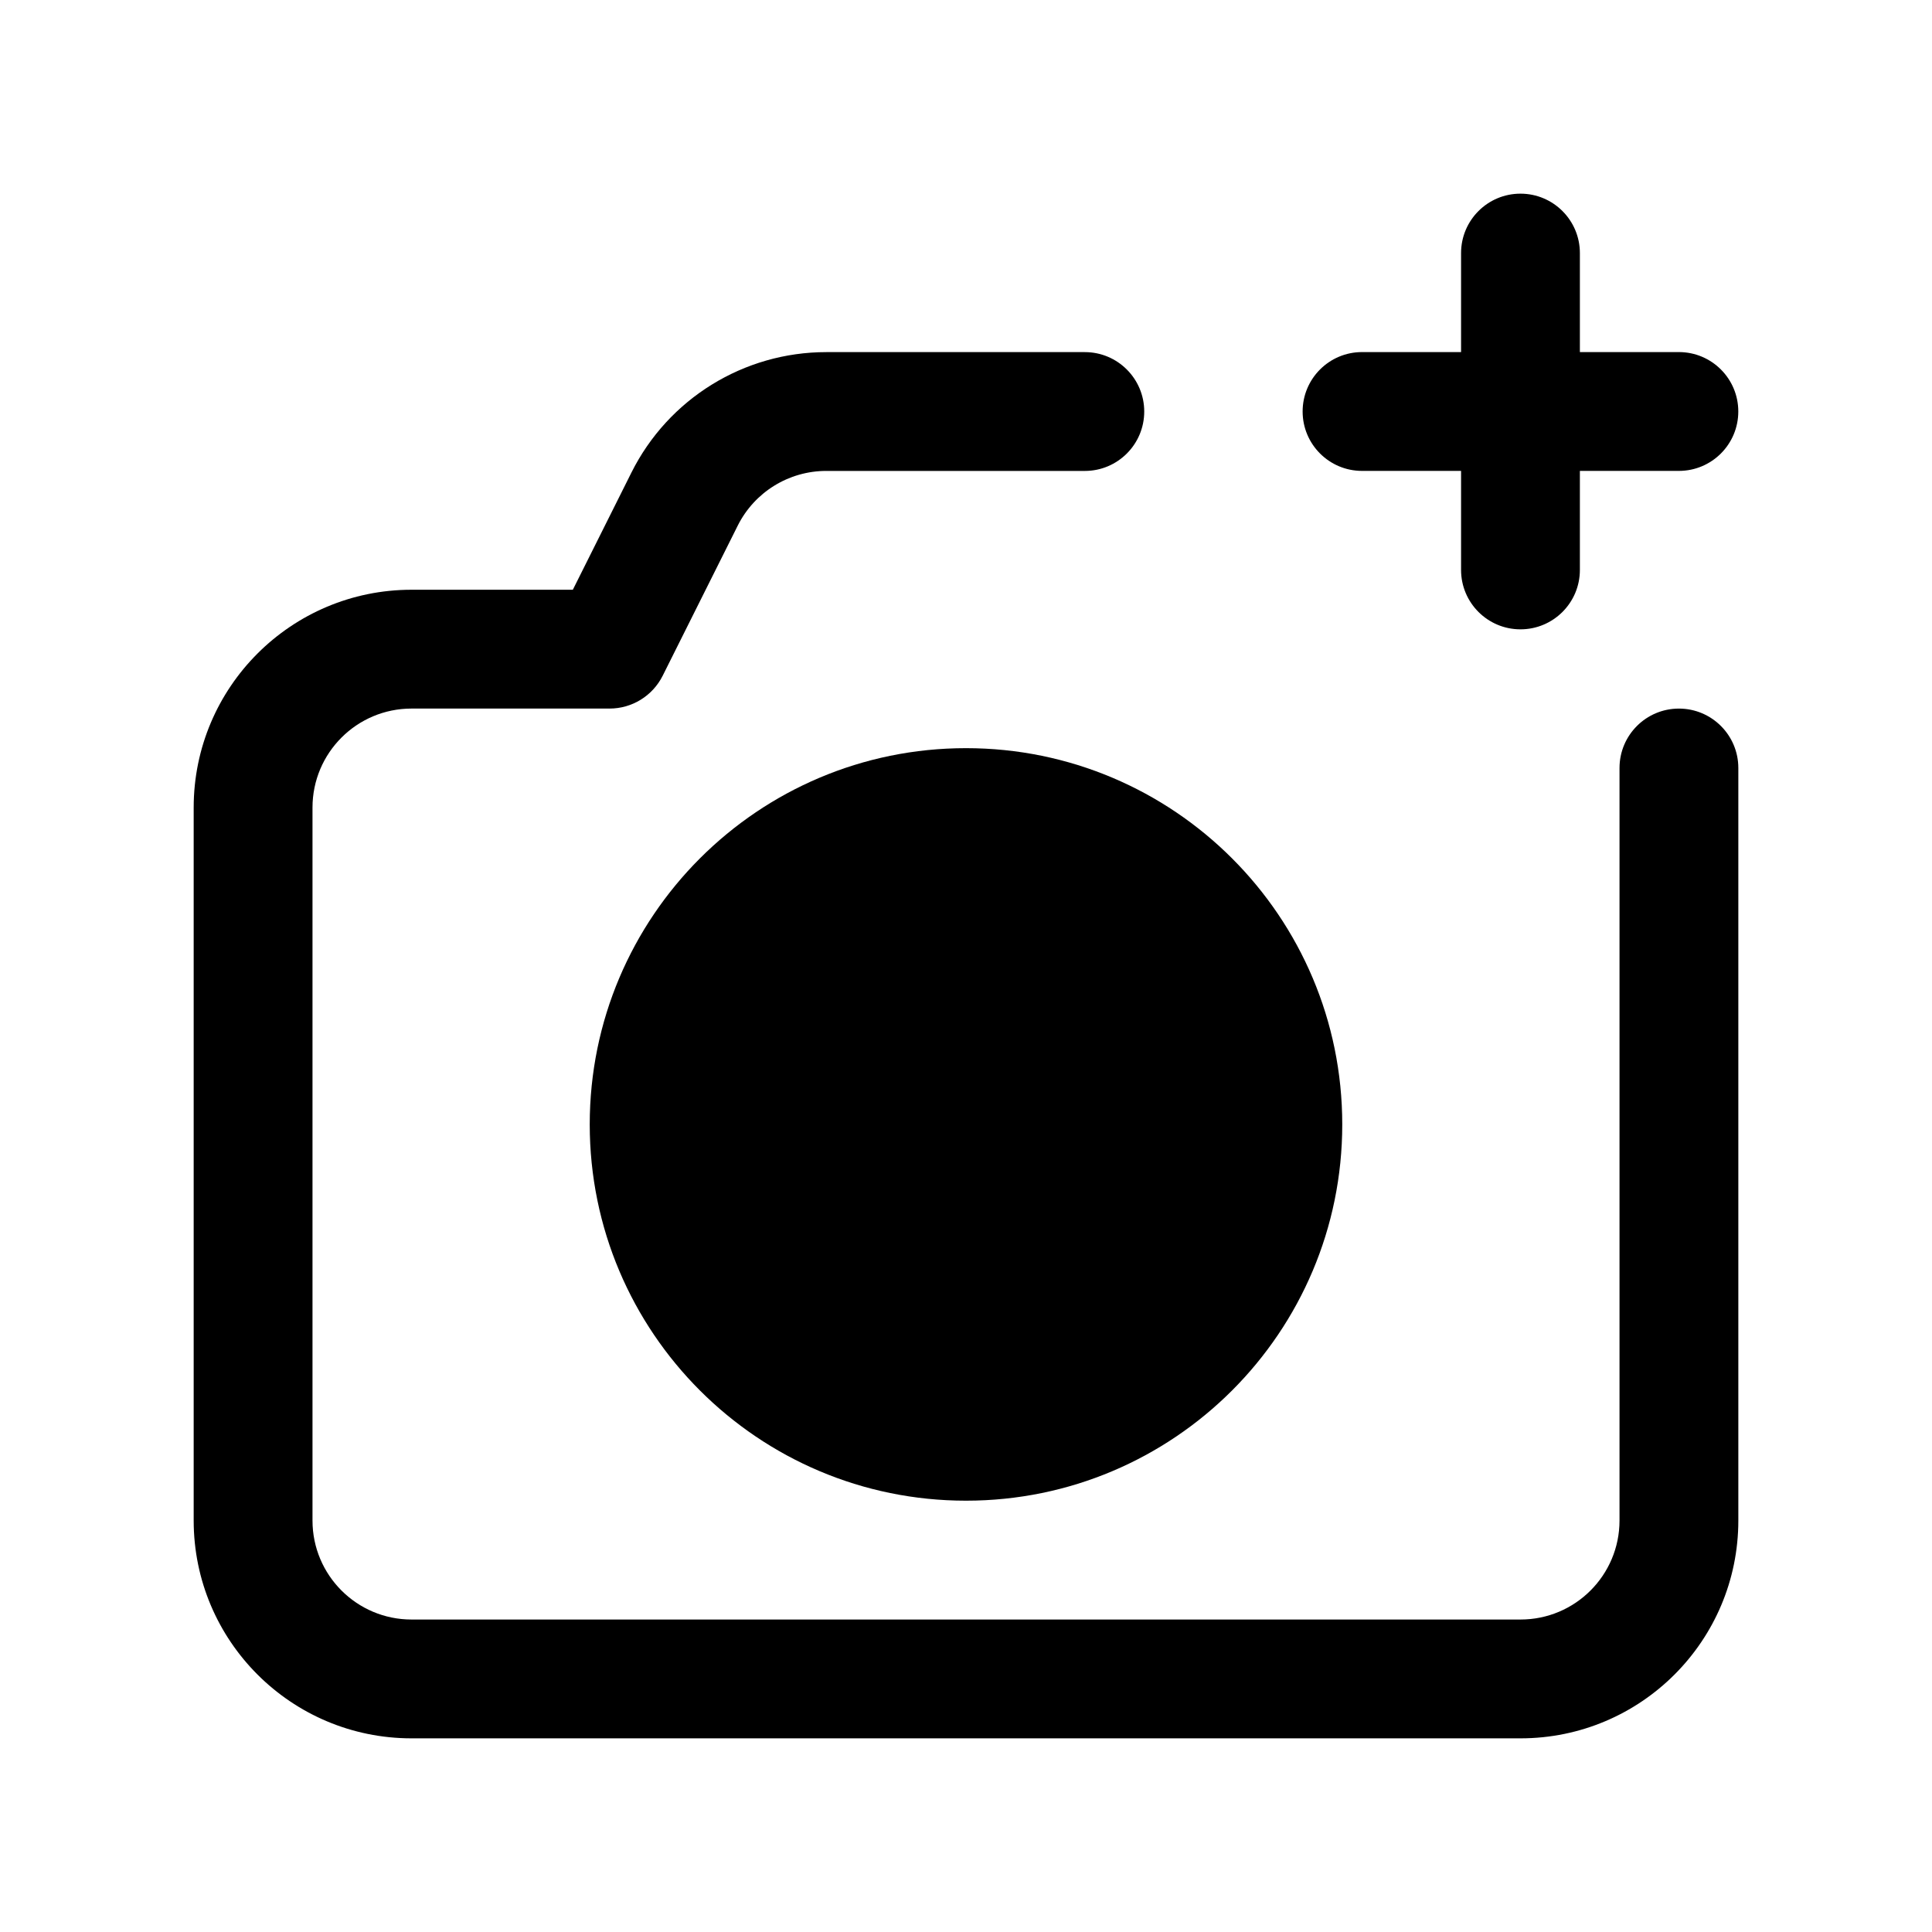
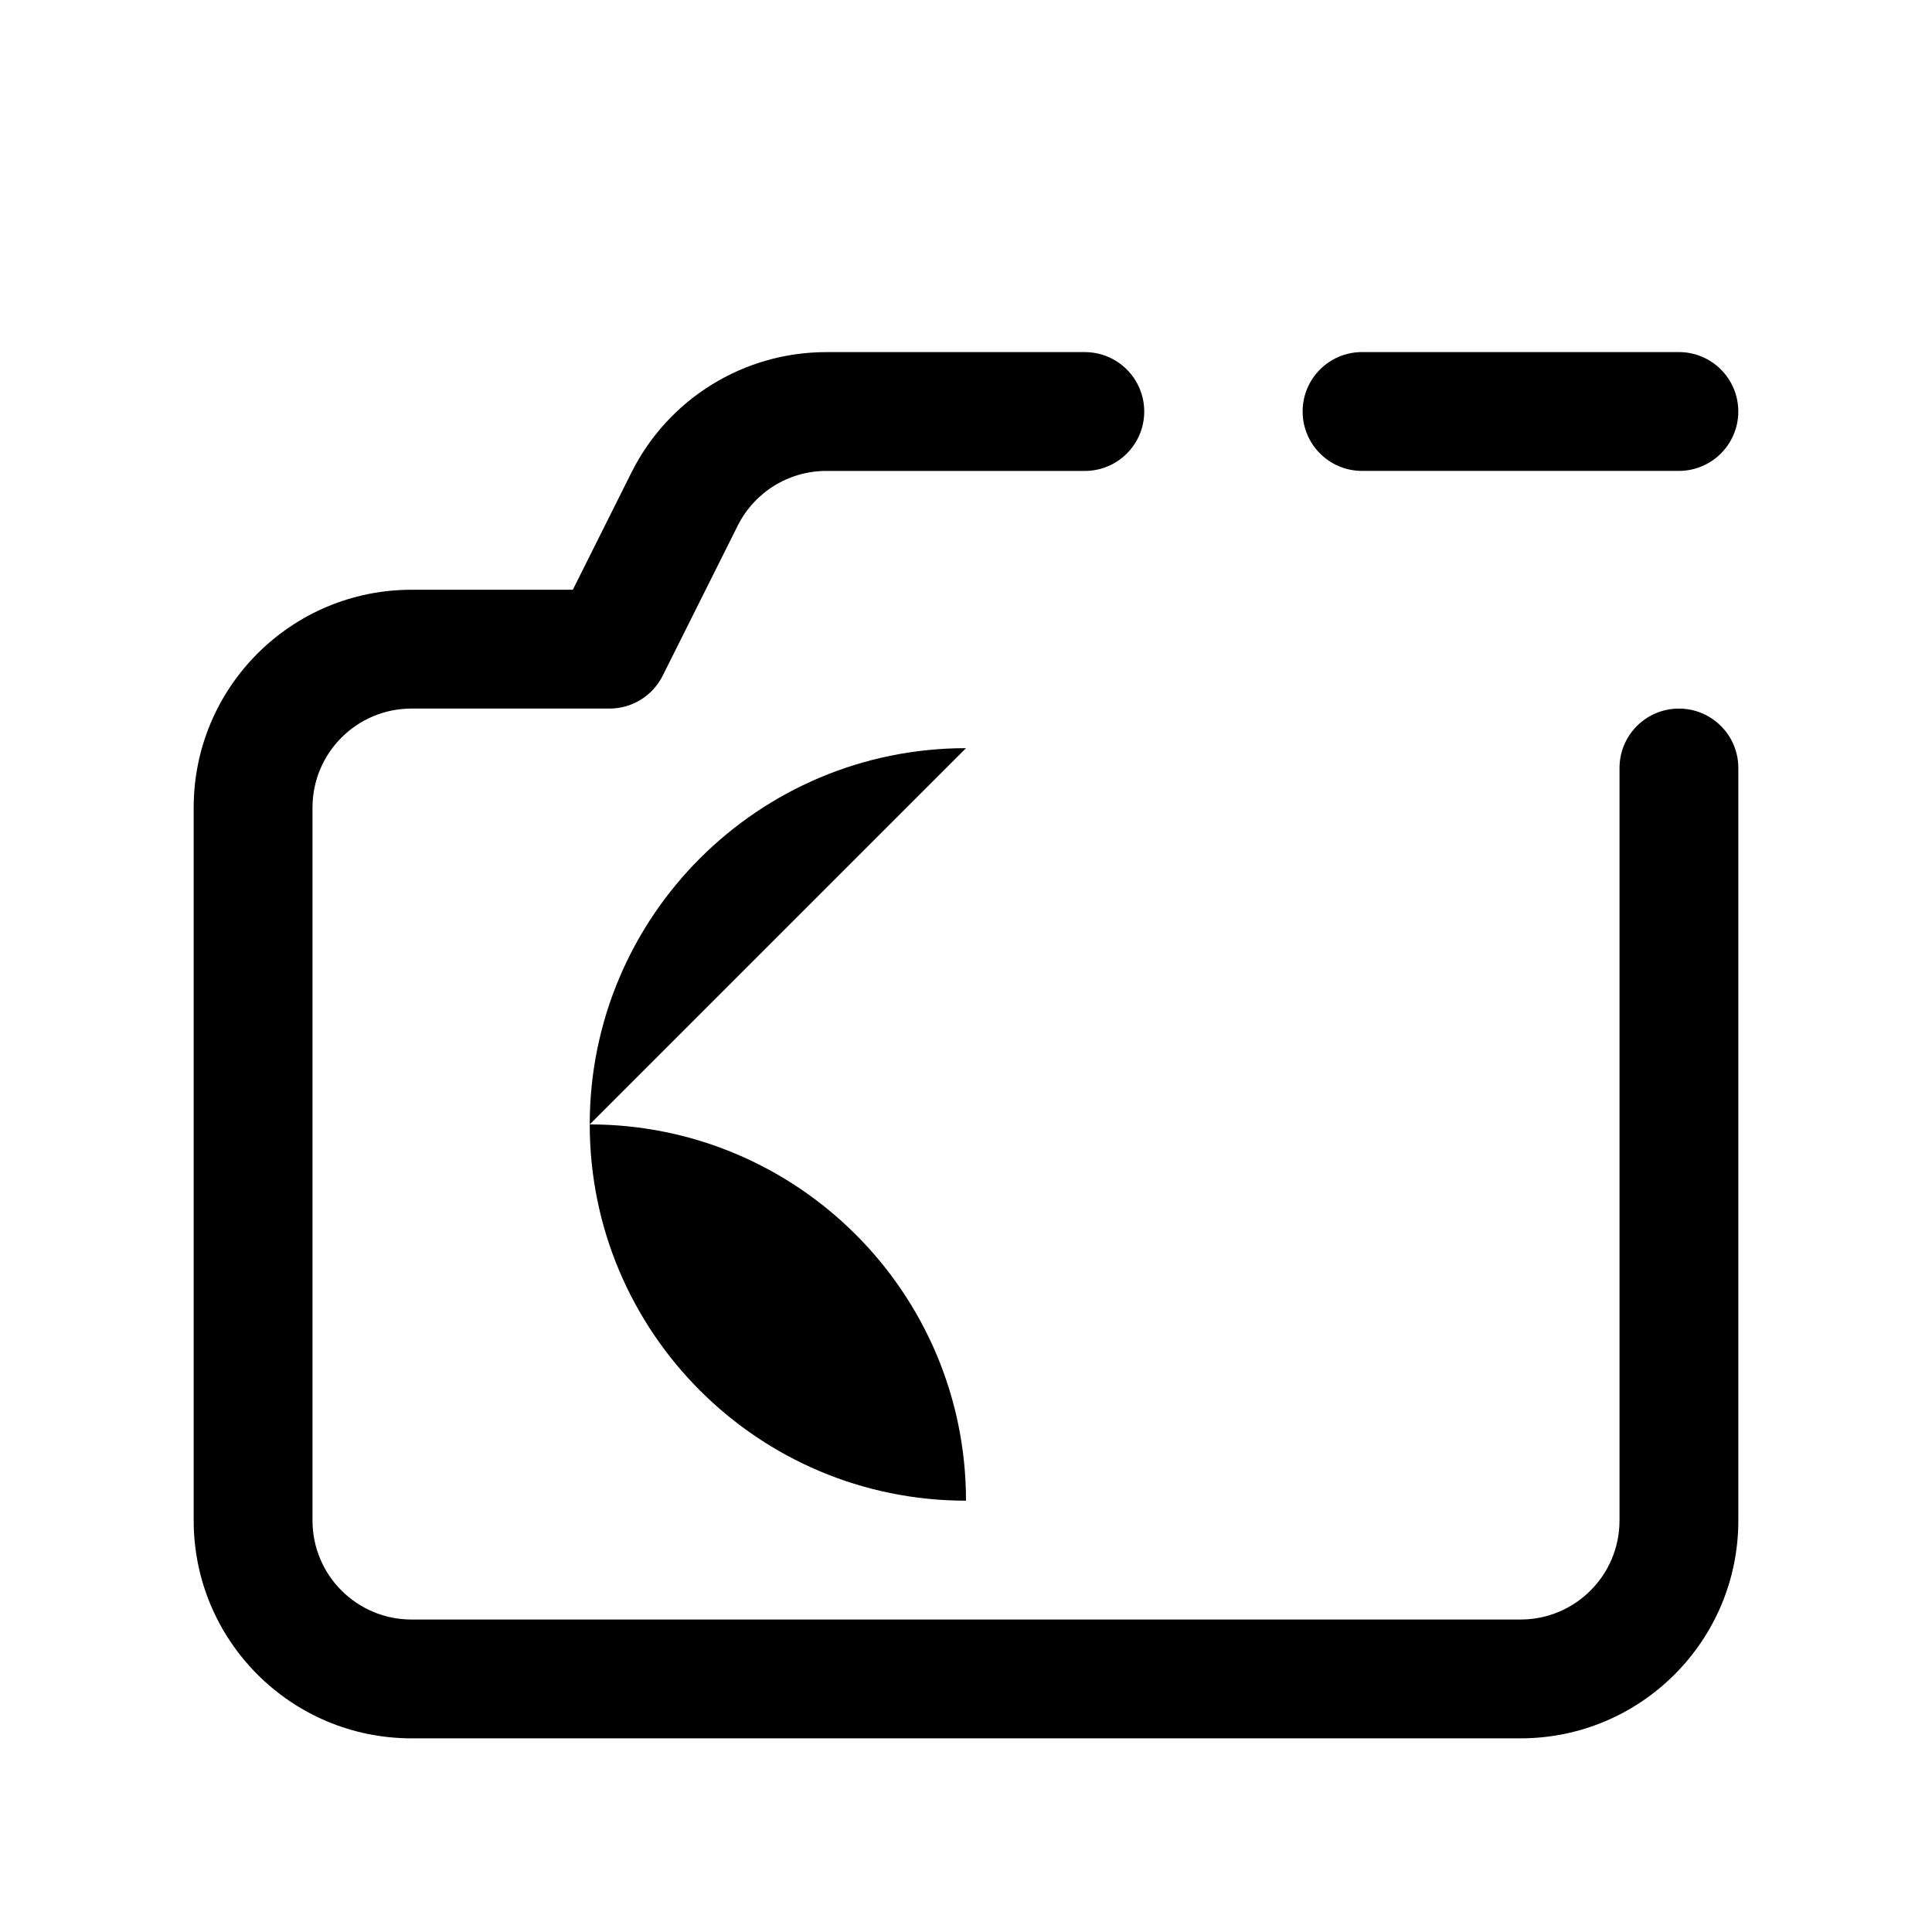
<svg xmlns="http://www.w3.org/2000/svg" fill="#000000" width="800px" height="800px" version="1.1" viewBox="144 144 512 512">
  <g fill-rule="evenodd">
    <path d="m362.97 268.8c-9.938 0-19.023 5.617-23.469 14.508l-19.883 39.766c-2.668 5.336-8.121 8.703-14.082 8.703h-52.48c-14.492 0-26.242 11.75-26.242 26.242v188.93c0 14.496 11.75 26.242 26.242 26.242h293.89c14.496 0 26.242-11.746 26.242-26.242v-199.42c0-8.695 7.047-15.746 15.742-15.746 8.695 0 15.746 7.051 15.746 15.746v199.42c0 31.883-25.848 57.73-57.73 57.73h-293.89c-31.883 0-57.73-25.848-57.73-57.73v-188.93c0-31.883 25.848-57.73 57.73-57.73h42.75l15.531-31.062c9.777-19.559 29.77-31.914 51.633-31.914h68.52c8.691 0 15.742 7.051 15.742 15.746 0 8.695-7.051 15.742-15.742 15.742z" />
-     <path d="m400 342.27c-55.07 0-99.715 44.641-99.715 99.715 0 55.07 44.645 99.711 99.715 99.711s99.711-44.641 99.711-99.711c0-55.074-44.641-99.715-99.711-99.715z" />
+     <path d="m400 342.27c-55.07 0-99.715 44.641-99.715 99.715 0 55.07 44.645 99.711 99.715 99.711c0-55.074-44.641-99.715-99.711-99.715z" />
    <path d="m489.21 253.05c0-8.695 7.051-15.746 15.742-15.746h83.969c8.695 0 15.746 7.051 15.746 15.746 0 8.695-7.051 15.742-15.746 15.742h-83.969c-8.691 0-15.742-7.047-15.742-15.742z" />
-     <path d="m546.94 310.78c-8.695 0-15.742-7.047-15.742-15.742v-83.969c0-8.695 7.047-15.746 15.742-15.746 8.695 0 15.746 7.051 15.746 15.746v83.969c0 8.695-7.051 15.742-15.746 15.742z" />
  </g>
</svg>